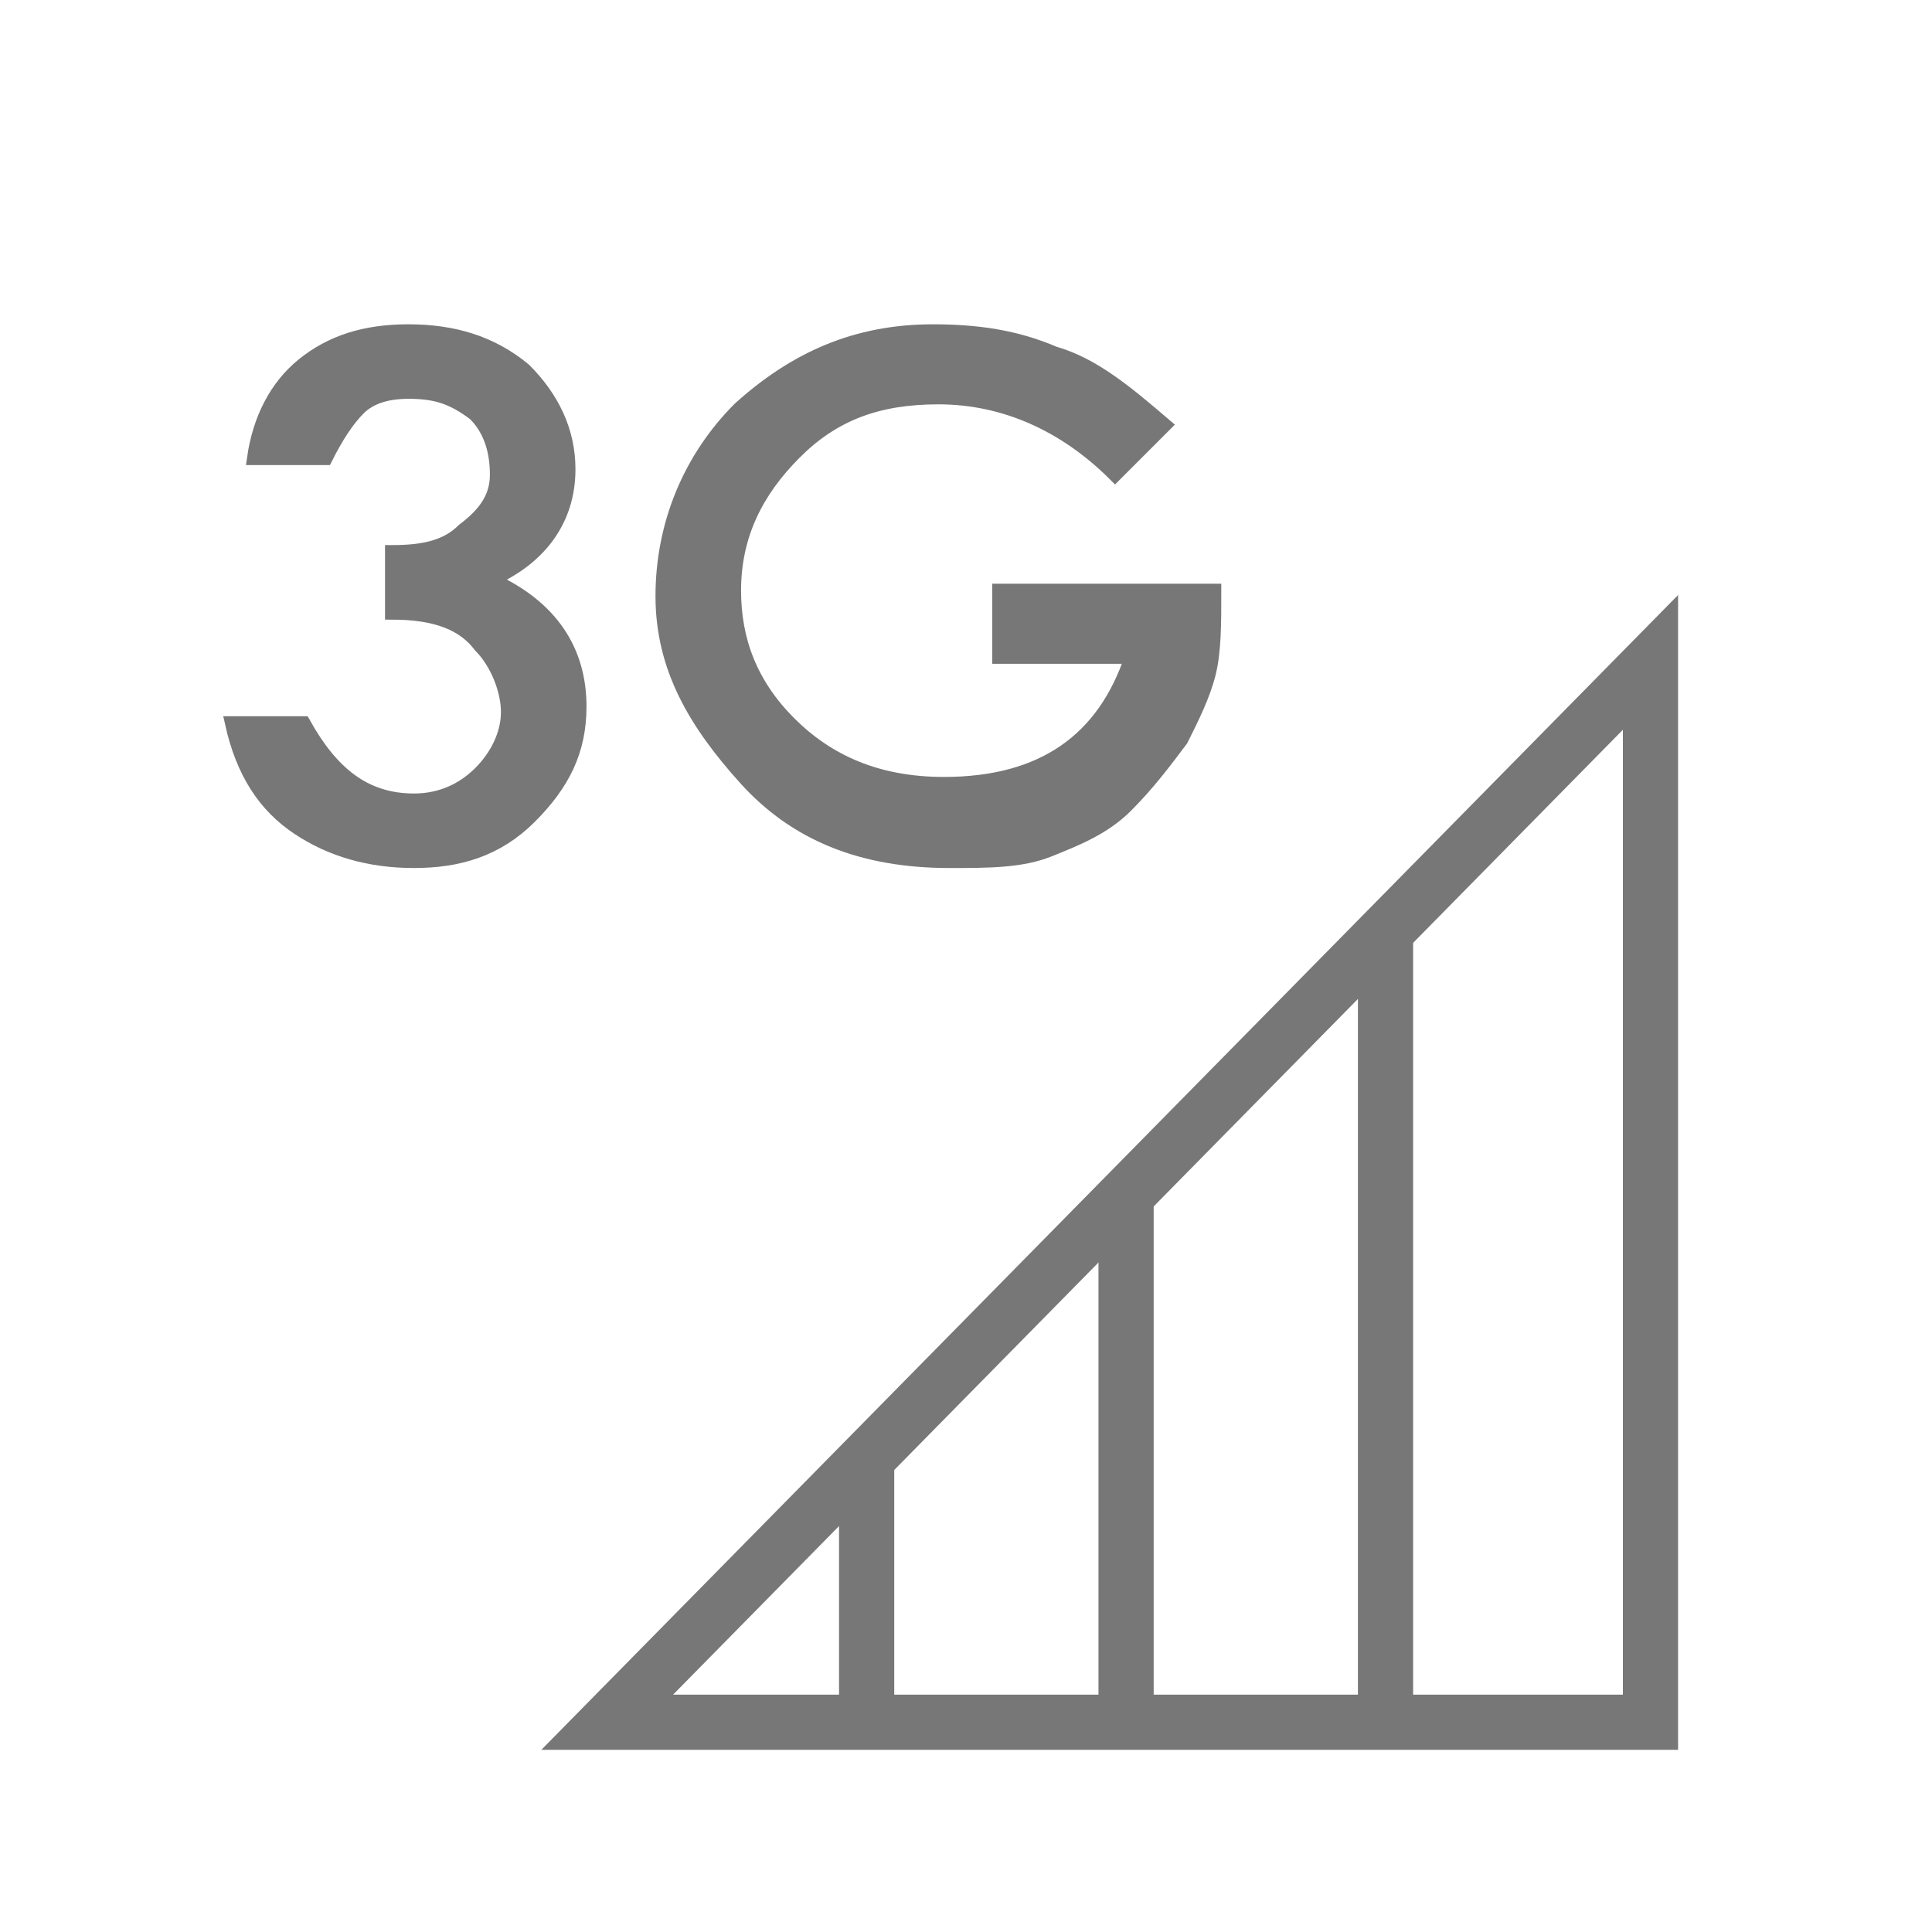
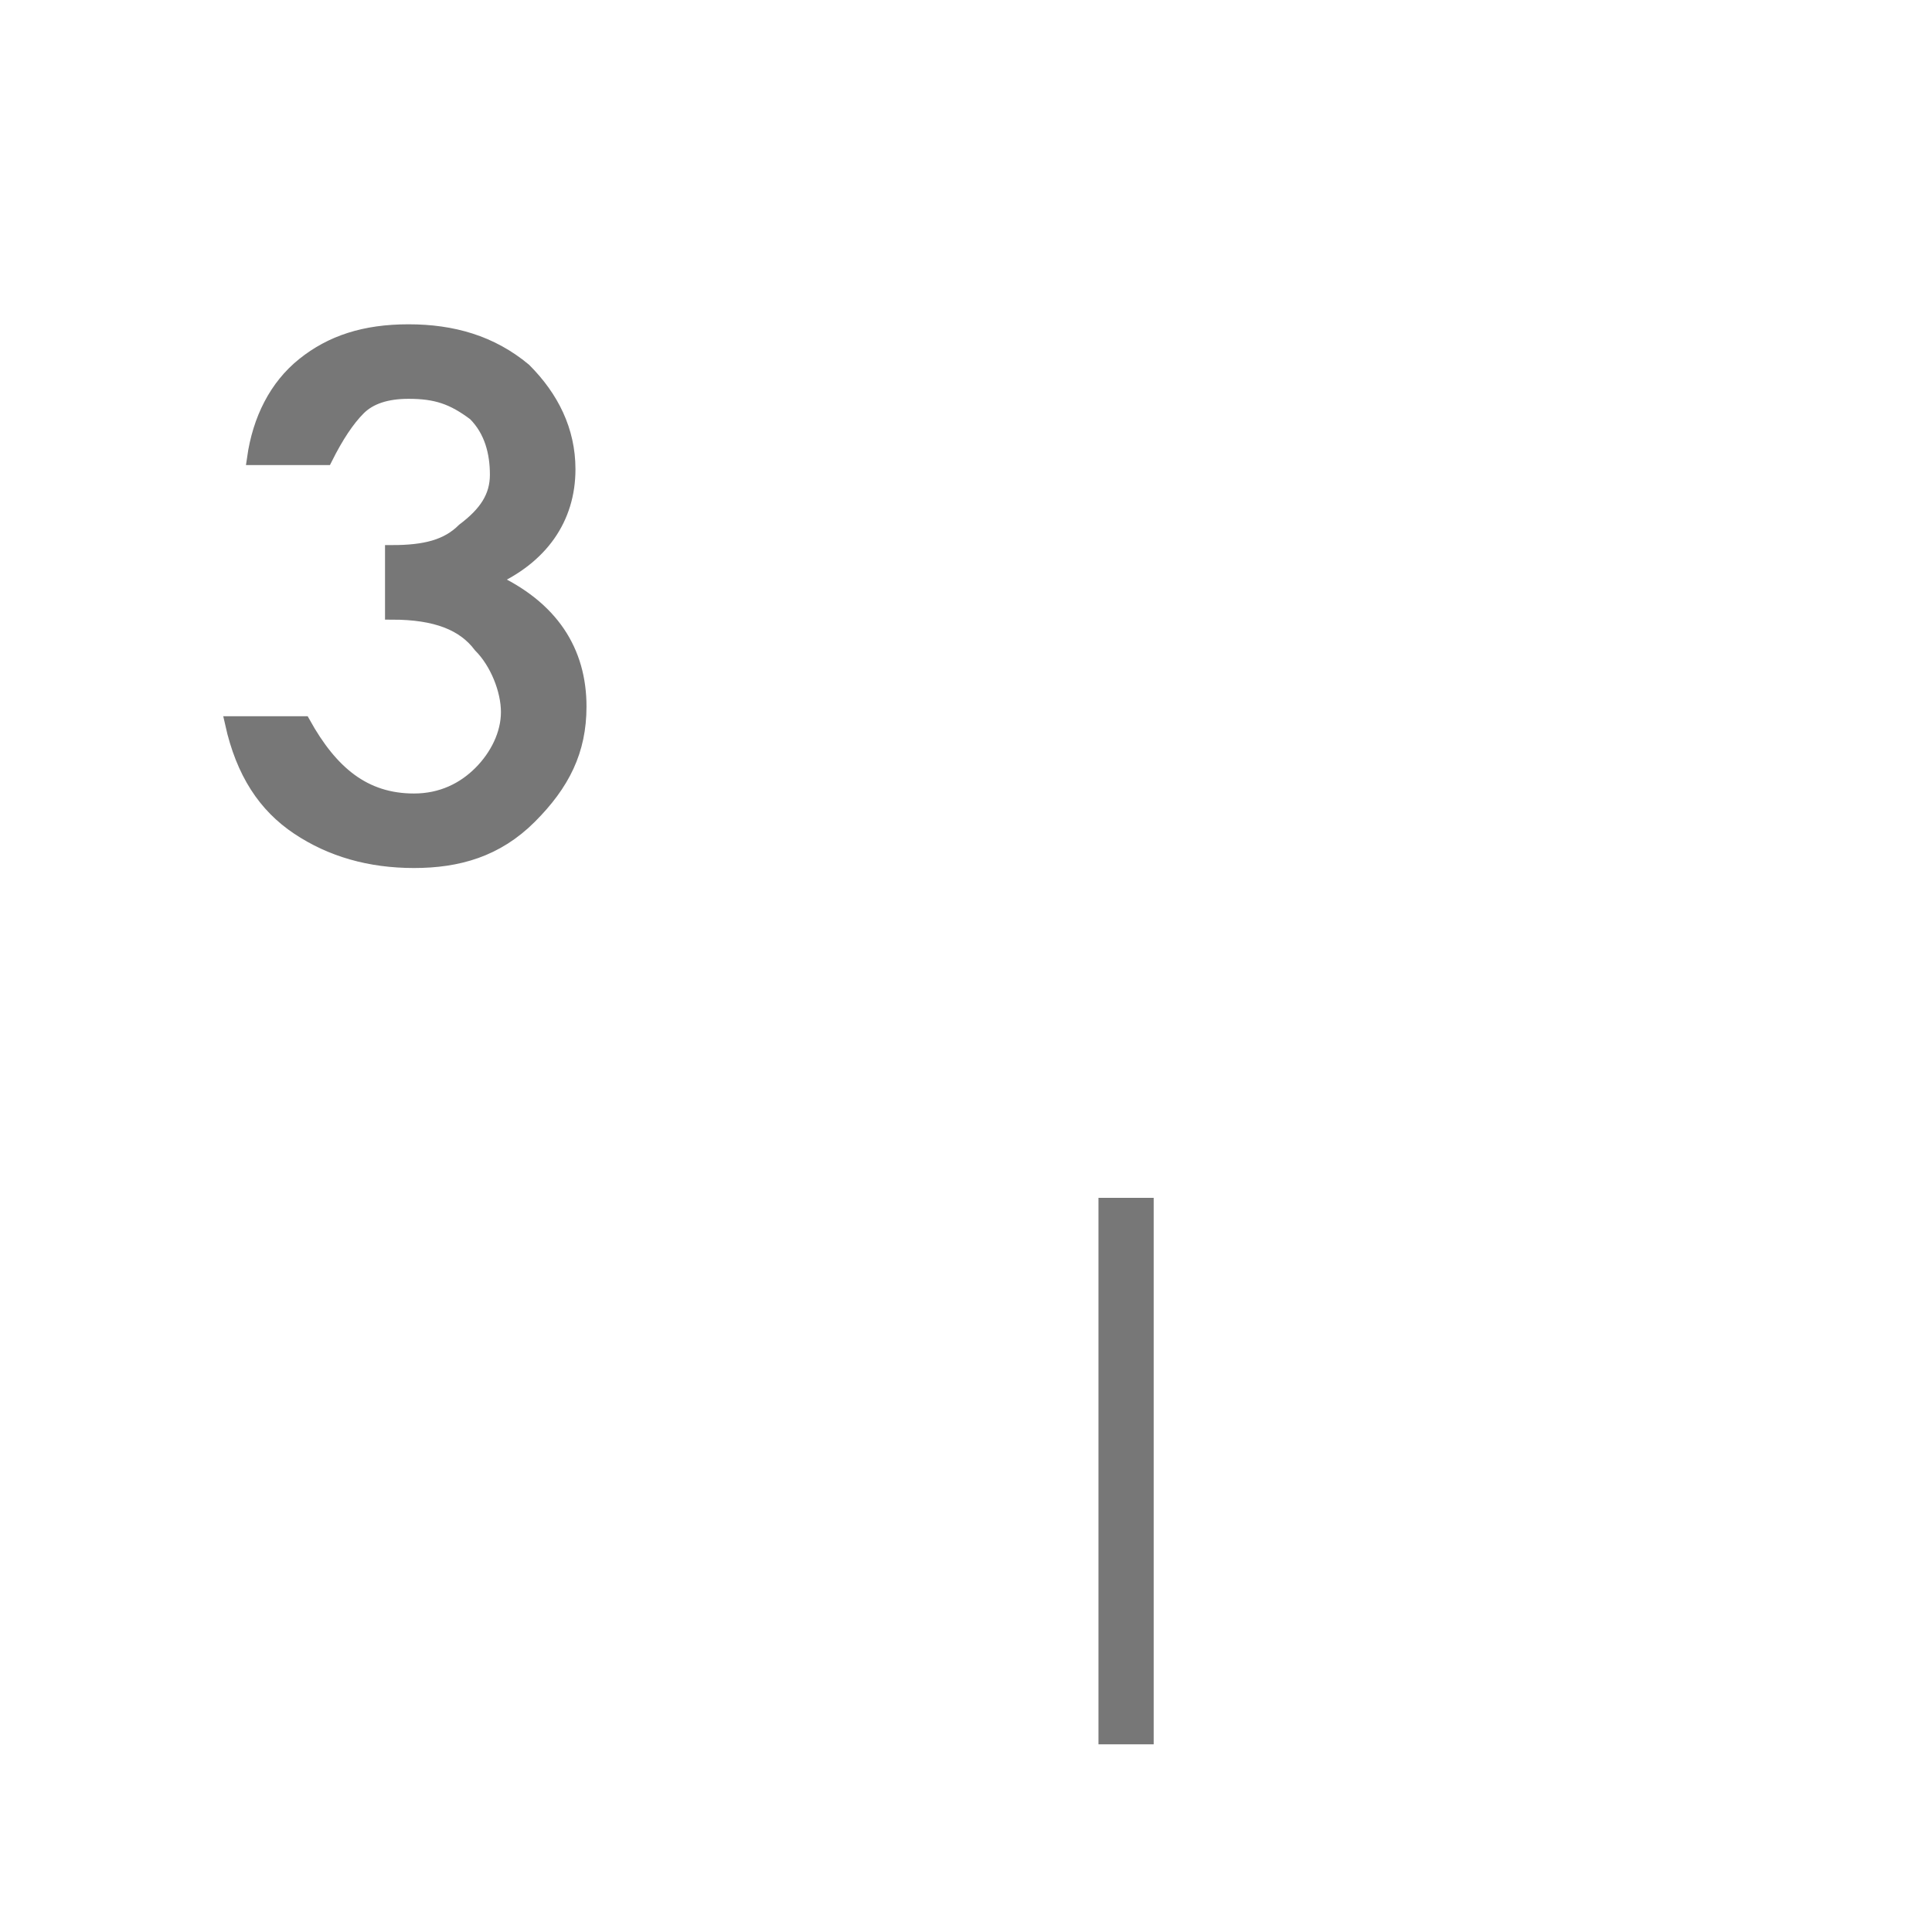
<svg xmlns="http://www.w3.org/2000/svg" version="1.1" id="圖層_1" x="0px" y="0px" viewBox="0 0 35 35" style="enable-background:new 0 0 35 35;" xml:space="preserve">
  <style type="text/css">
	.st0{fill:#777777;stroke:#777777;stroke-width:0.25;stroke-miterlimit:10;}
	.st1{fill:none;stroke:#777777;stroke-miterlimit:10;}
	.st2{fill:#777777;}
</style>
  <g>
    <path class="st0" d="M5.9,8.3H4.6C4.7,7.6,5,7,5.5,6.6S6.6,6,7.4,6s1.5,0.2,2.1,0.7c0.5,0.5,0.8,1.1,0.8,1.8c0,0.9-0.5,1.6-1.4,2   c1.1,0.5,1.6,1.3,1.6,2.3c0,0.8-0.3,1.4-0.9,2c-0.6,0.6-1.3,0.8-2.1,0.8S6,15.4,5.4,15c-0.6-0.4-1-1-1.2-1.9h1.3   c0.5,0.9,1.1,1.4,2,1.4c0.5,0,0.9-0.2,1.2-0.5s0.5-0.7,0.5-1.1c0-0.4-0.2-0.9-0.5-1.2c-0.3-0.4-0.8-0.6-1.6-0.6V10   c0.6,0,1-0.1,1.3-0.4C8.8,9.3,9,9,9,8.6S8.9,7.8,8.6,7.5C8.2,7.2,7.9,7.1,7.4,7.1C7,7.1,6.7,7.2,6.5,7.4C6.3,7.6,6.1,7.9,5.9,8.3z" />
-     <path class="st0" d="M21.1,7.7l-0.9,0.9c-0.9-0.9-2-1.4-3.2-1.4c-1.1,0-1.9,0.3-2.6,1c-0.7,0.7-1.1,1.5-1.1,2.5   c0,0.9,0.3,1.7,1,2.4s1.6,1.1,2.8,1.1c1.8,0,2.9-0.8,3.4-2.3h-2.4v-1.2H22c0,0.6,0,1.1-0.1,1.5s-0.3,0.8-0.5,1.2   c-0.3,0.4-0.6,0.8-1,1.2s-0.9,0.6-1.4,0.8s-1.1,0.2-1.8,0.2c-1.6,0-2.8-0.5-3.7-1.5s-1.5-2-1.5-3.3s0.5-2.5,1.4-3.4   c1-0.9,2.1-1.4,3.5-1.4c0.8,0,1.5,0.1,2.2,0.4C19.8,6.6,20.4,7.1,21.1,7.7z" />
  </g>
  <g>
-     <polygon class="st1" points="11,31.2 29.9,31.2 29.9,12  " />
-     <rect x="24.6" y="16.9" class="st2" width="1" height="14.6" />
    <rect x="19.9" y="21.7" class="st2" width="1" height="9.9" />
-     <rect x="15.2" y="26.4" class="st2" width="1" height="5.2" />
  </g>
</svg>